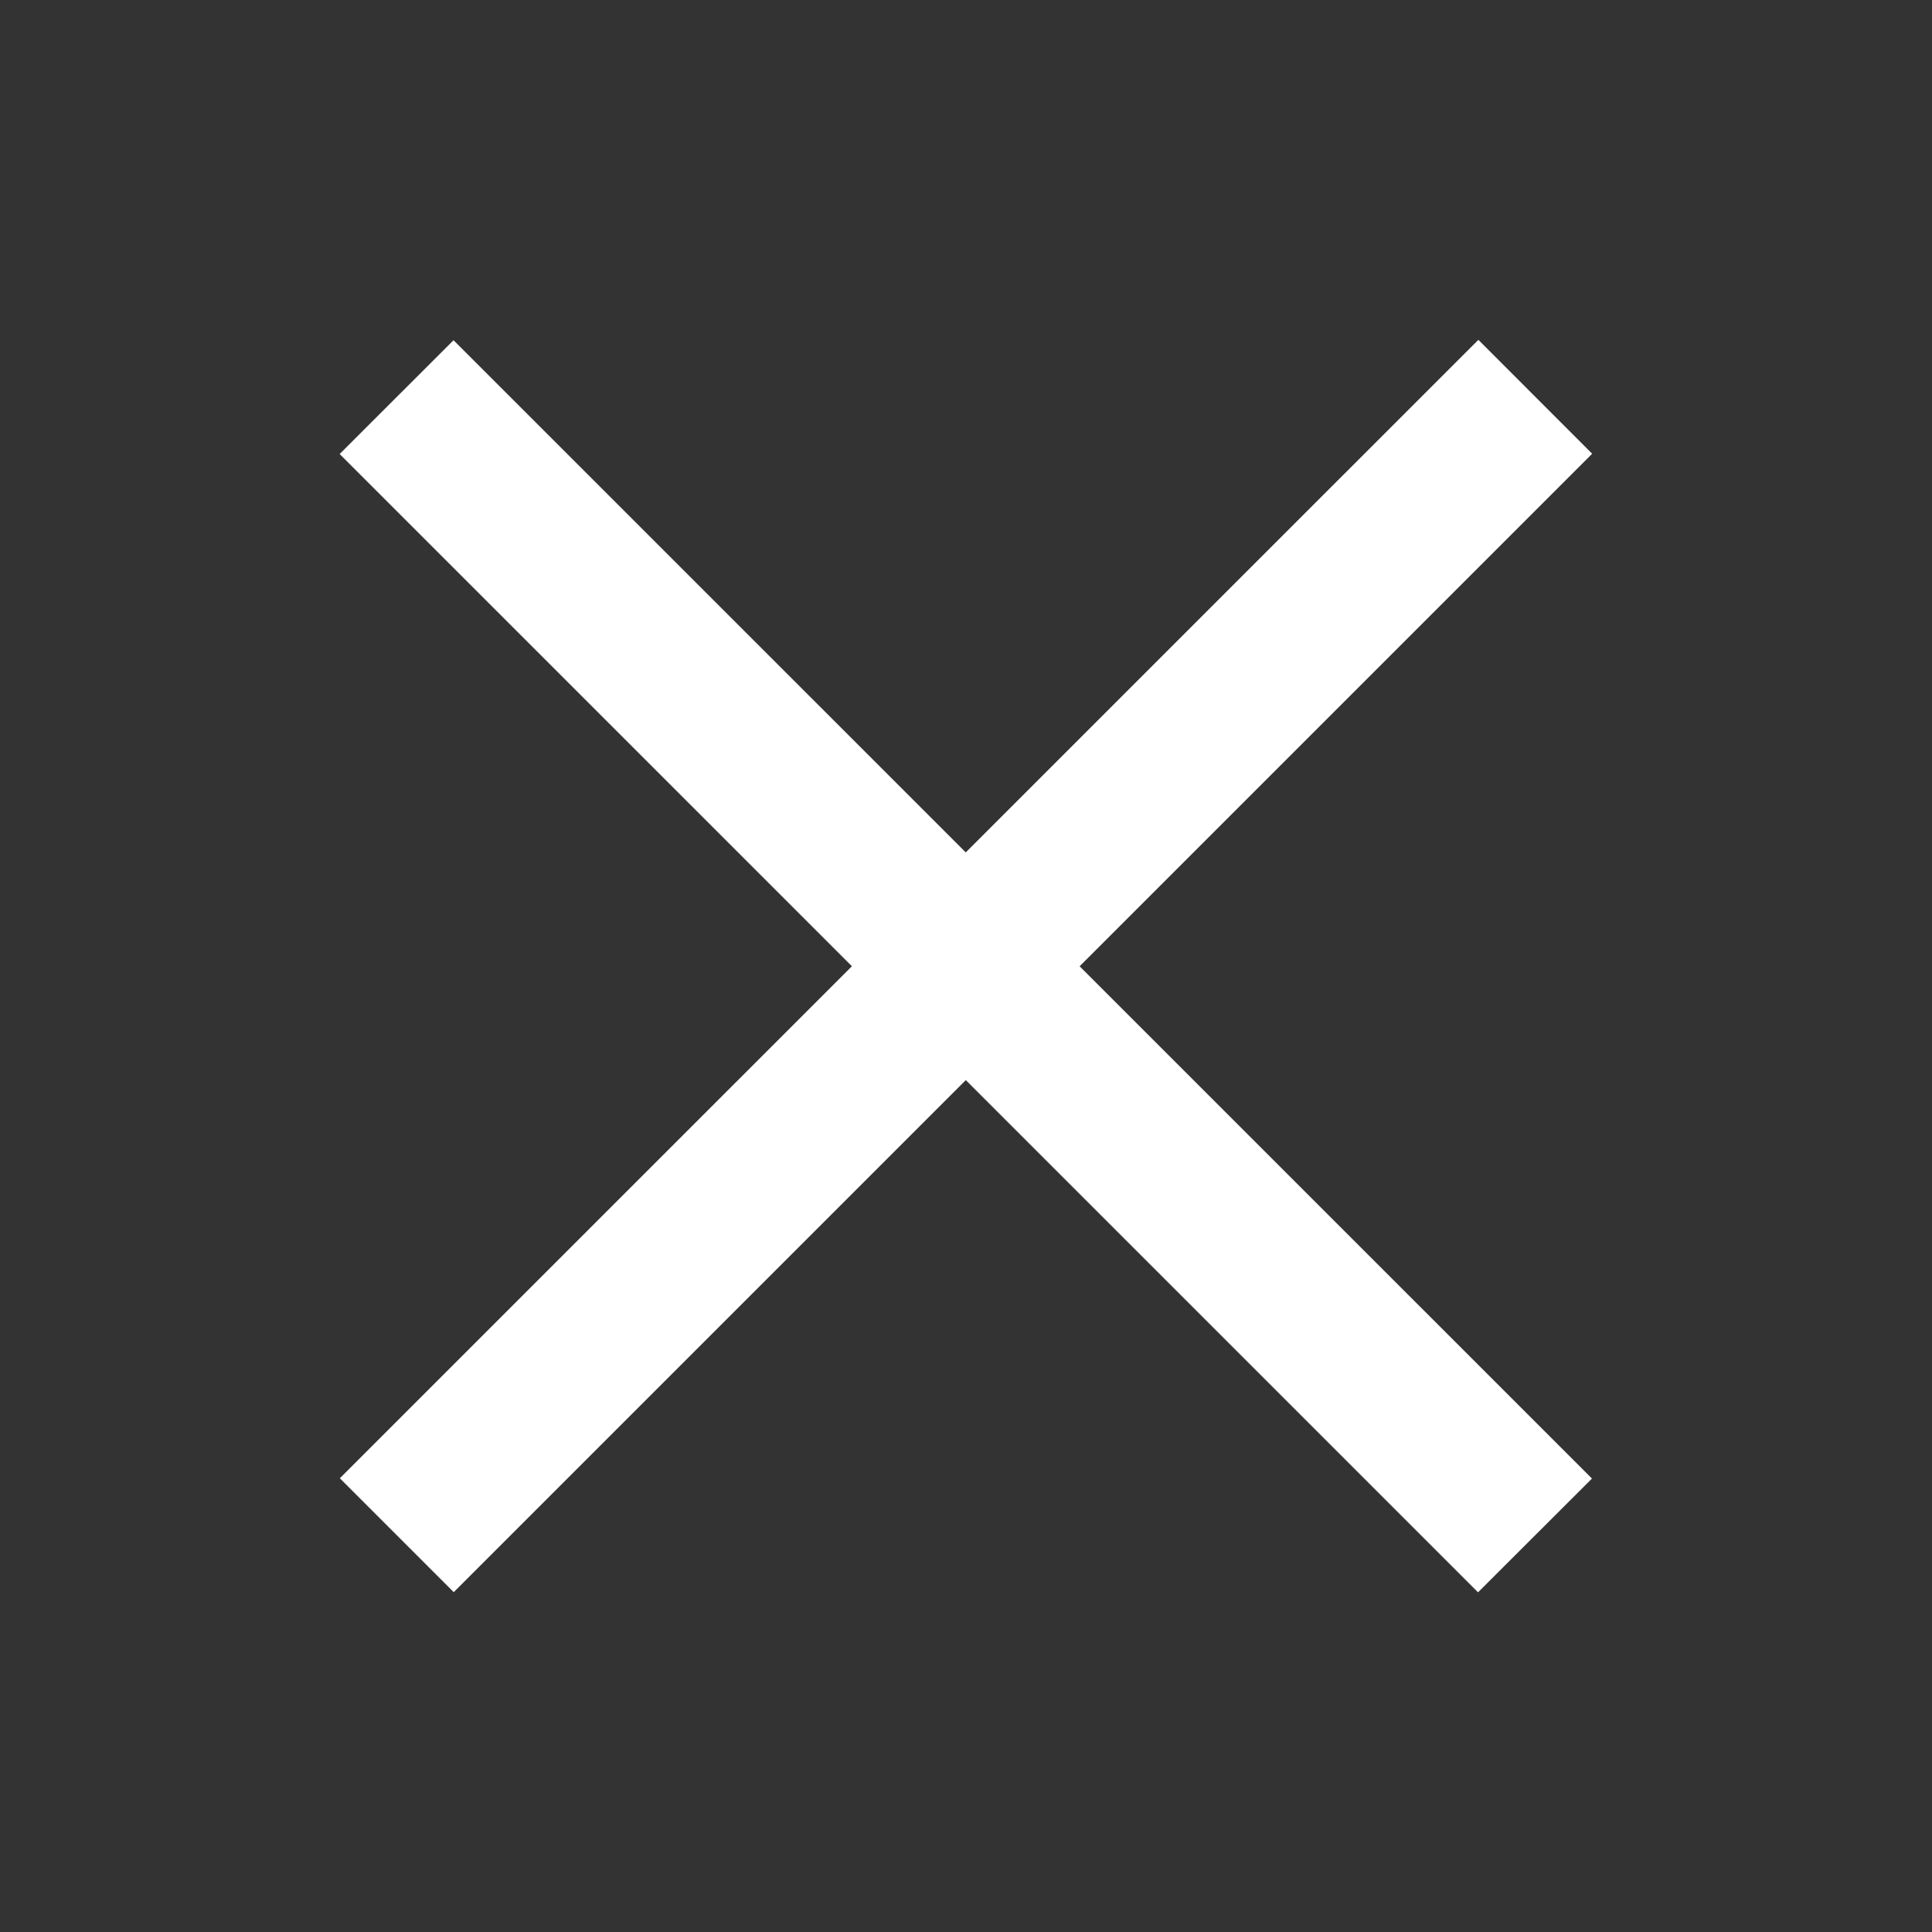
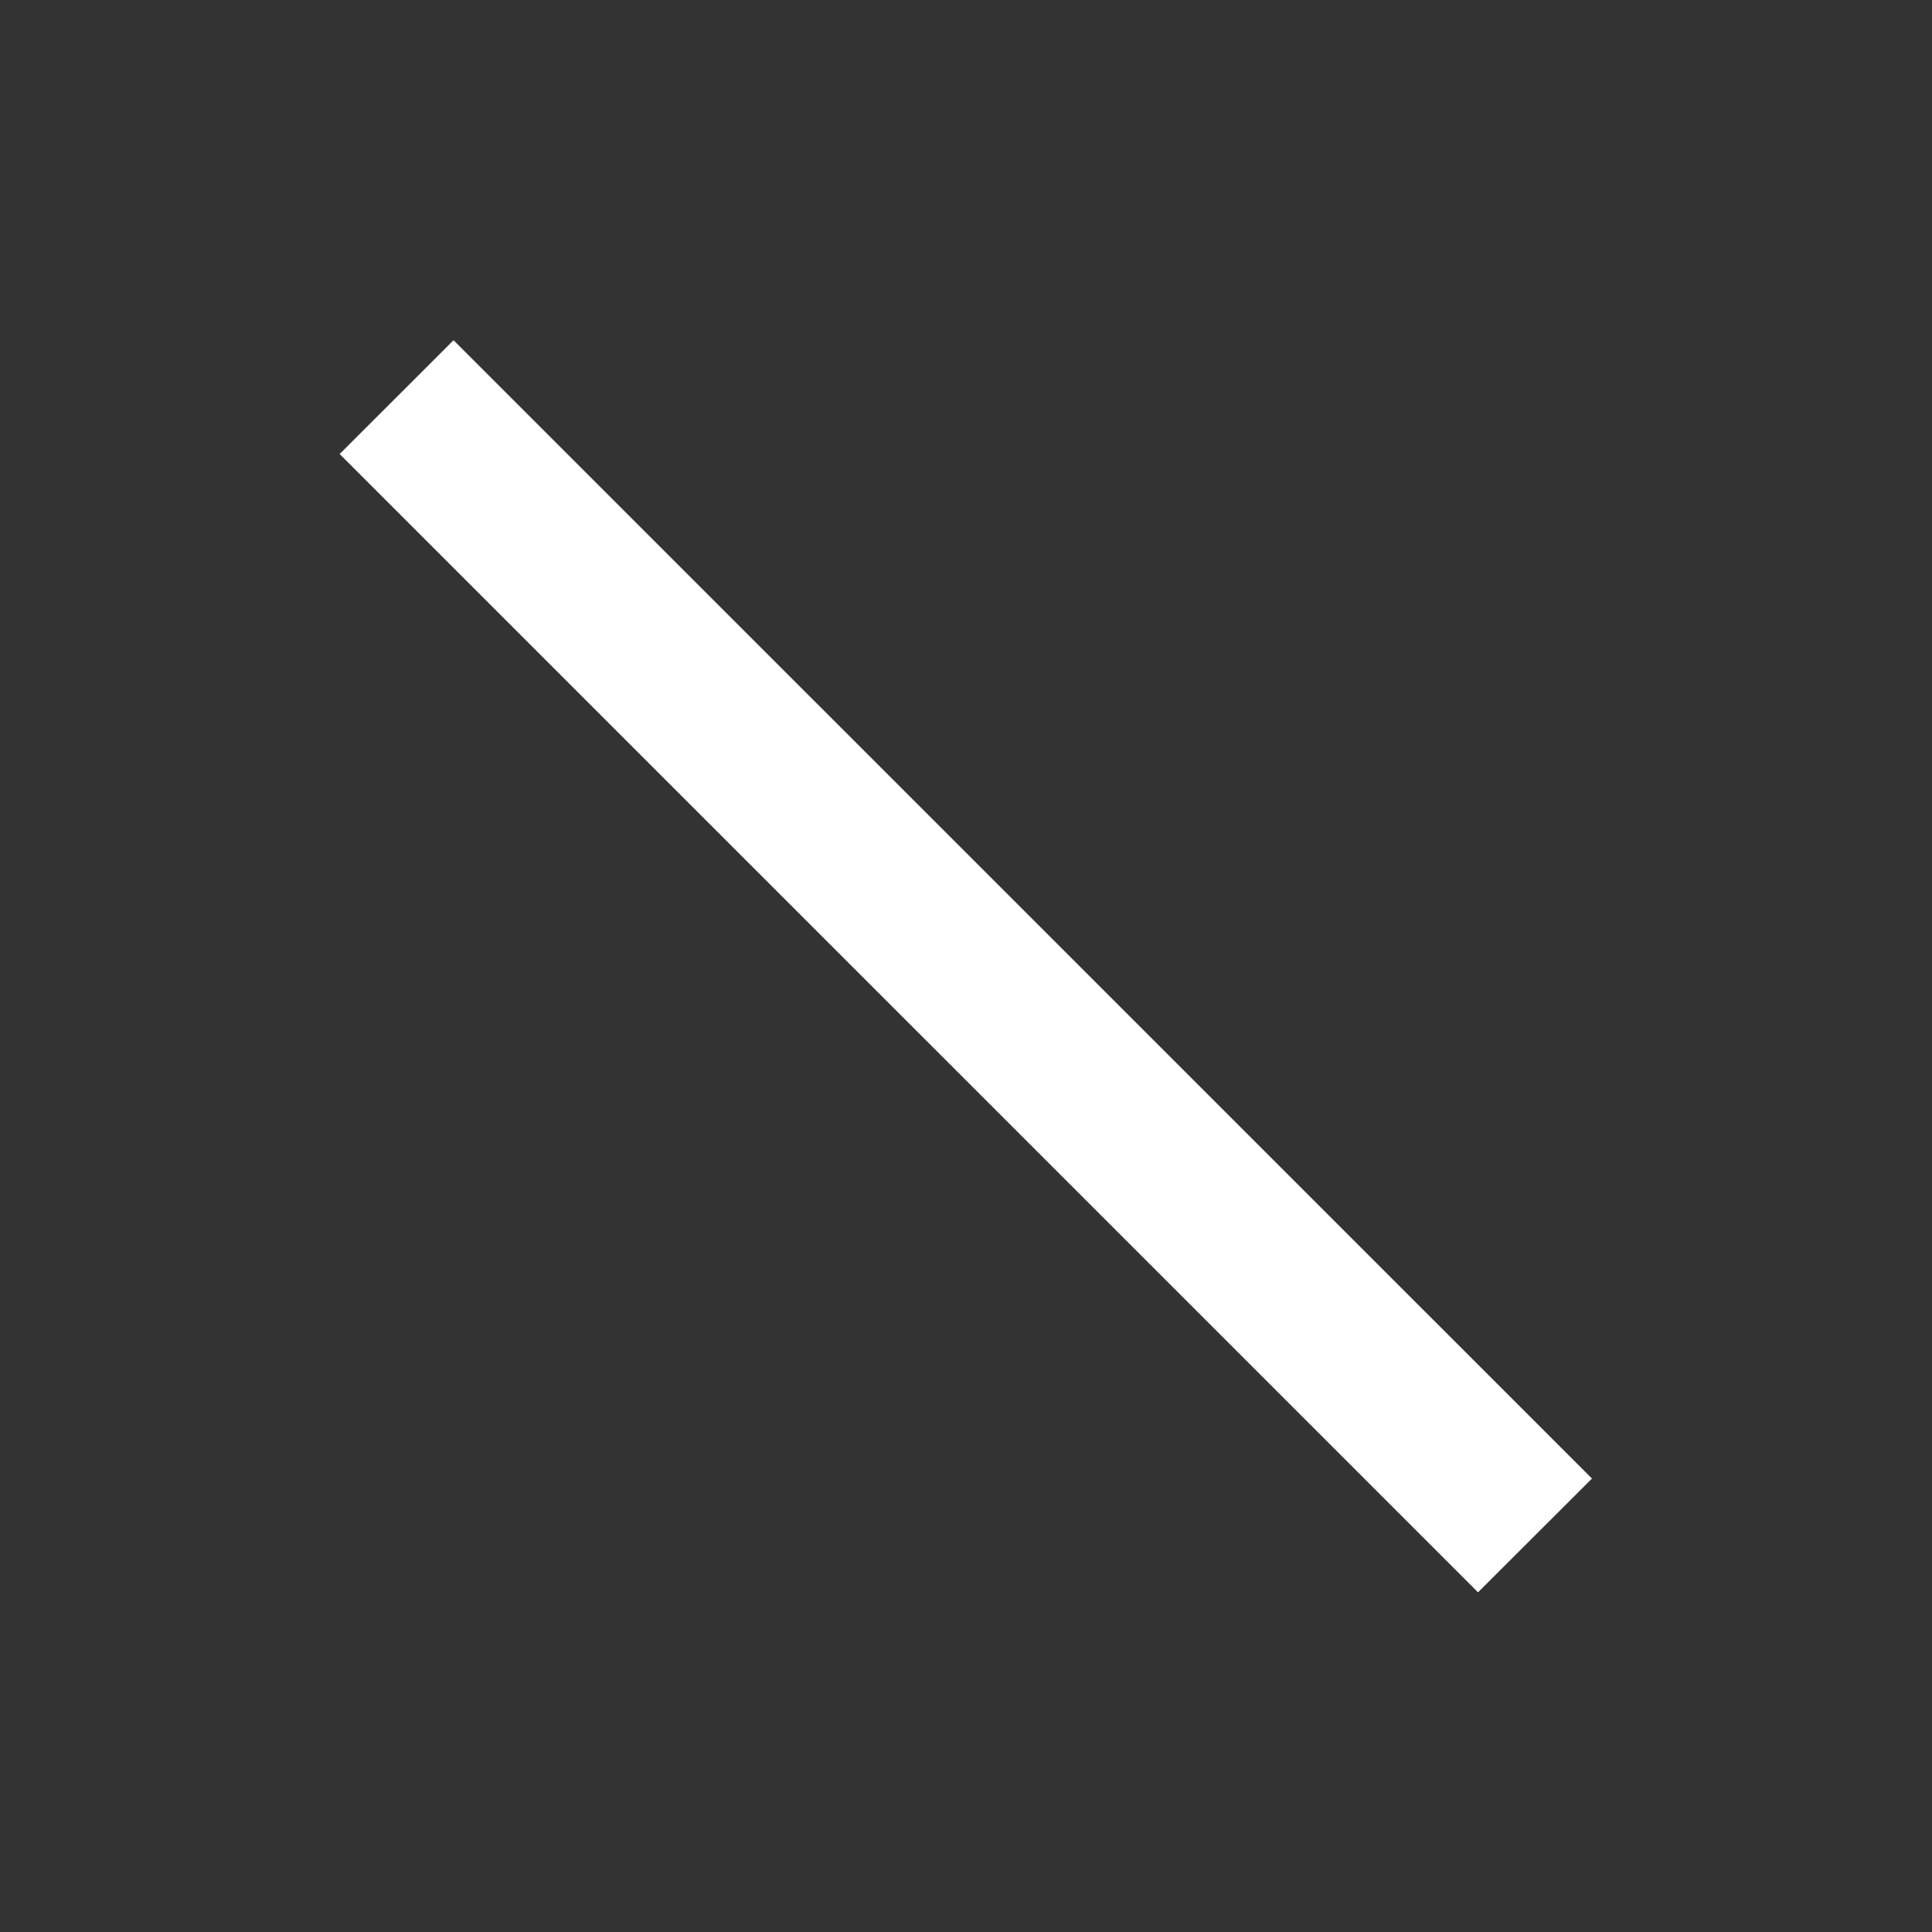
<svg xmlns="http://www.w3.org/2000/svg" width="20" height="20" viewBox="0 0 20 20" fill="none">
  <rect x="0" y="0" width="20" height="20" fill="#333333" stroke="none" />
-   <path fill-rule="evenodd" clip-rule="evenodd" d="M3.518 15.303 15.304 3.518l1.178 1.179L4.697 16.482l-1.179-1.179z" fill="#fff" />
  <path fill-rule="evenodd" clip-rule="evenodd" d="M15.301 16.484 3.516 4.7l1.179-1.178L16.48 15.306 15.3 16.484z" fill="#fff" />
</svg>